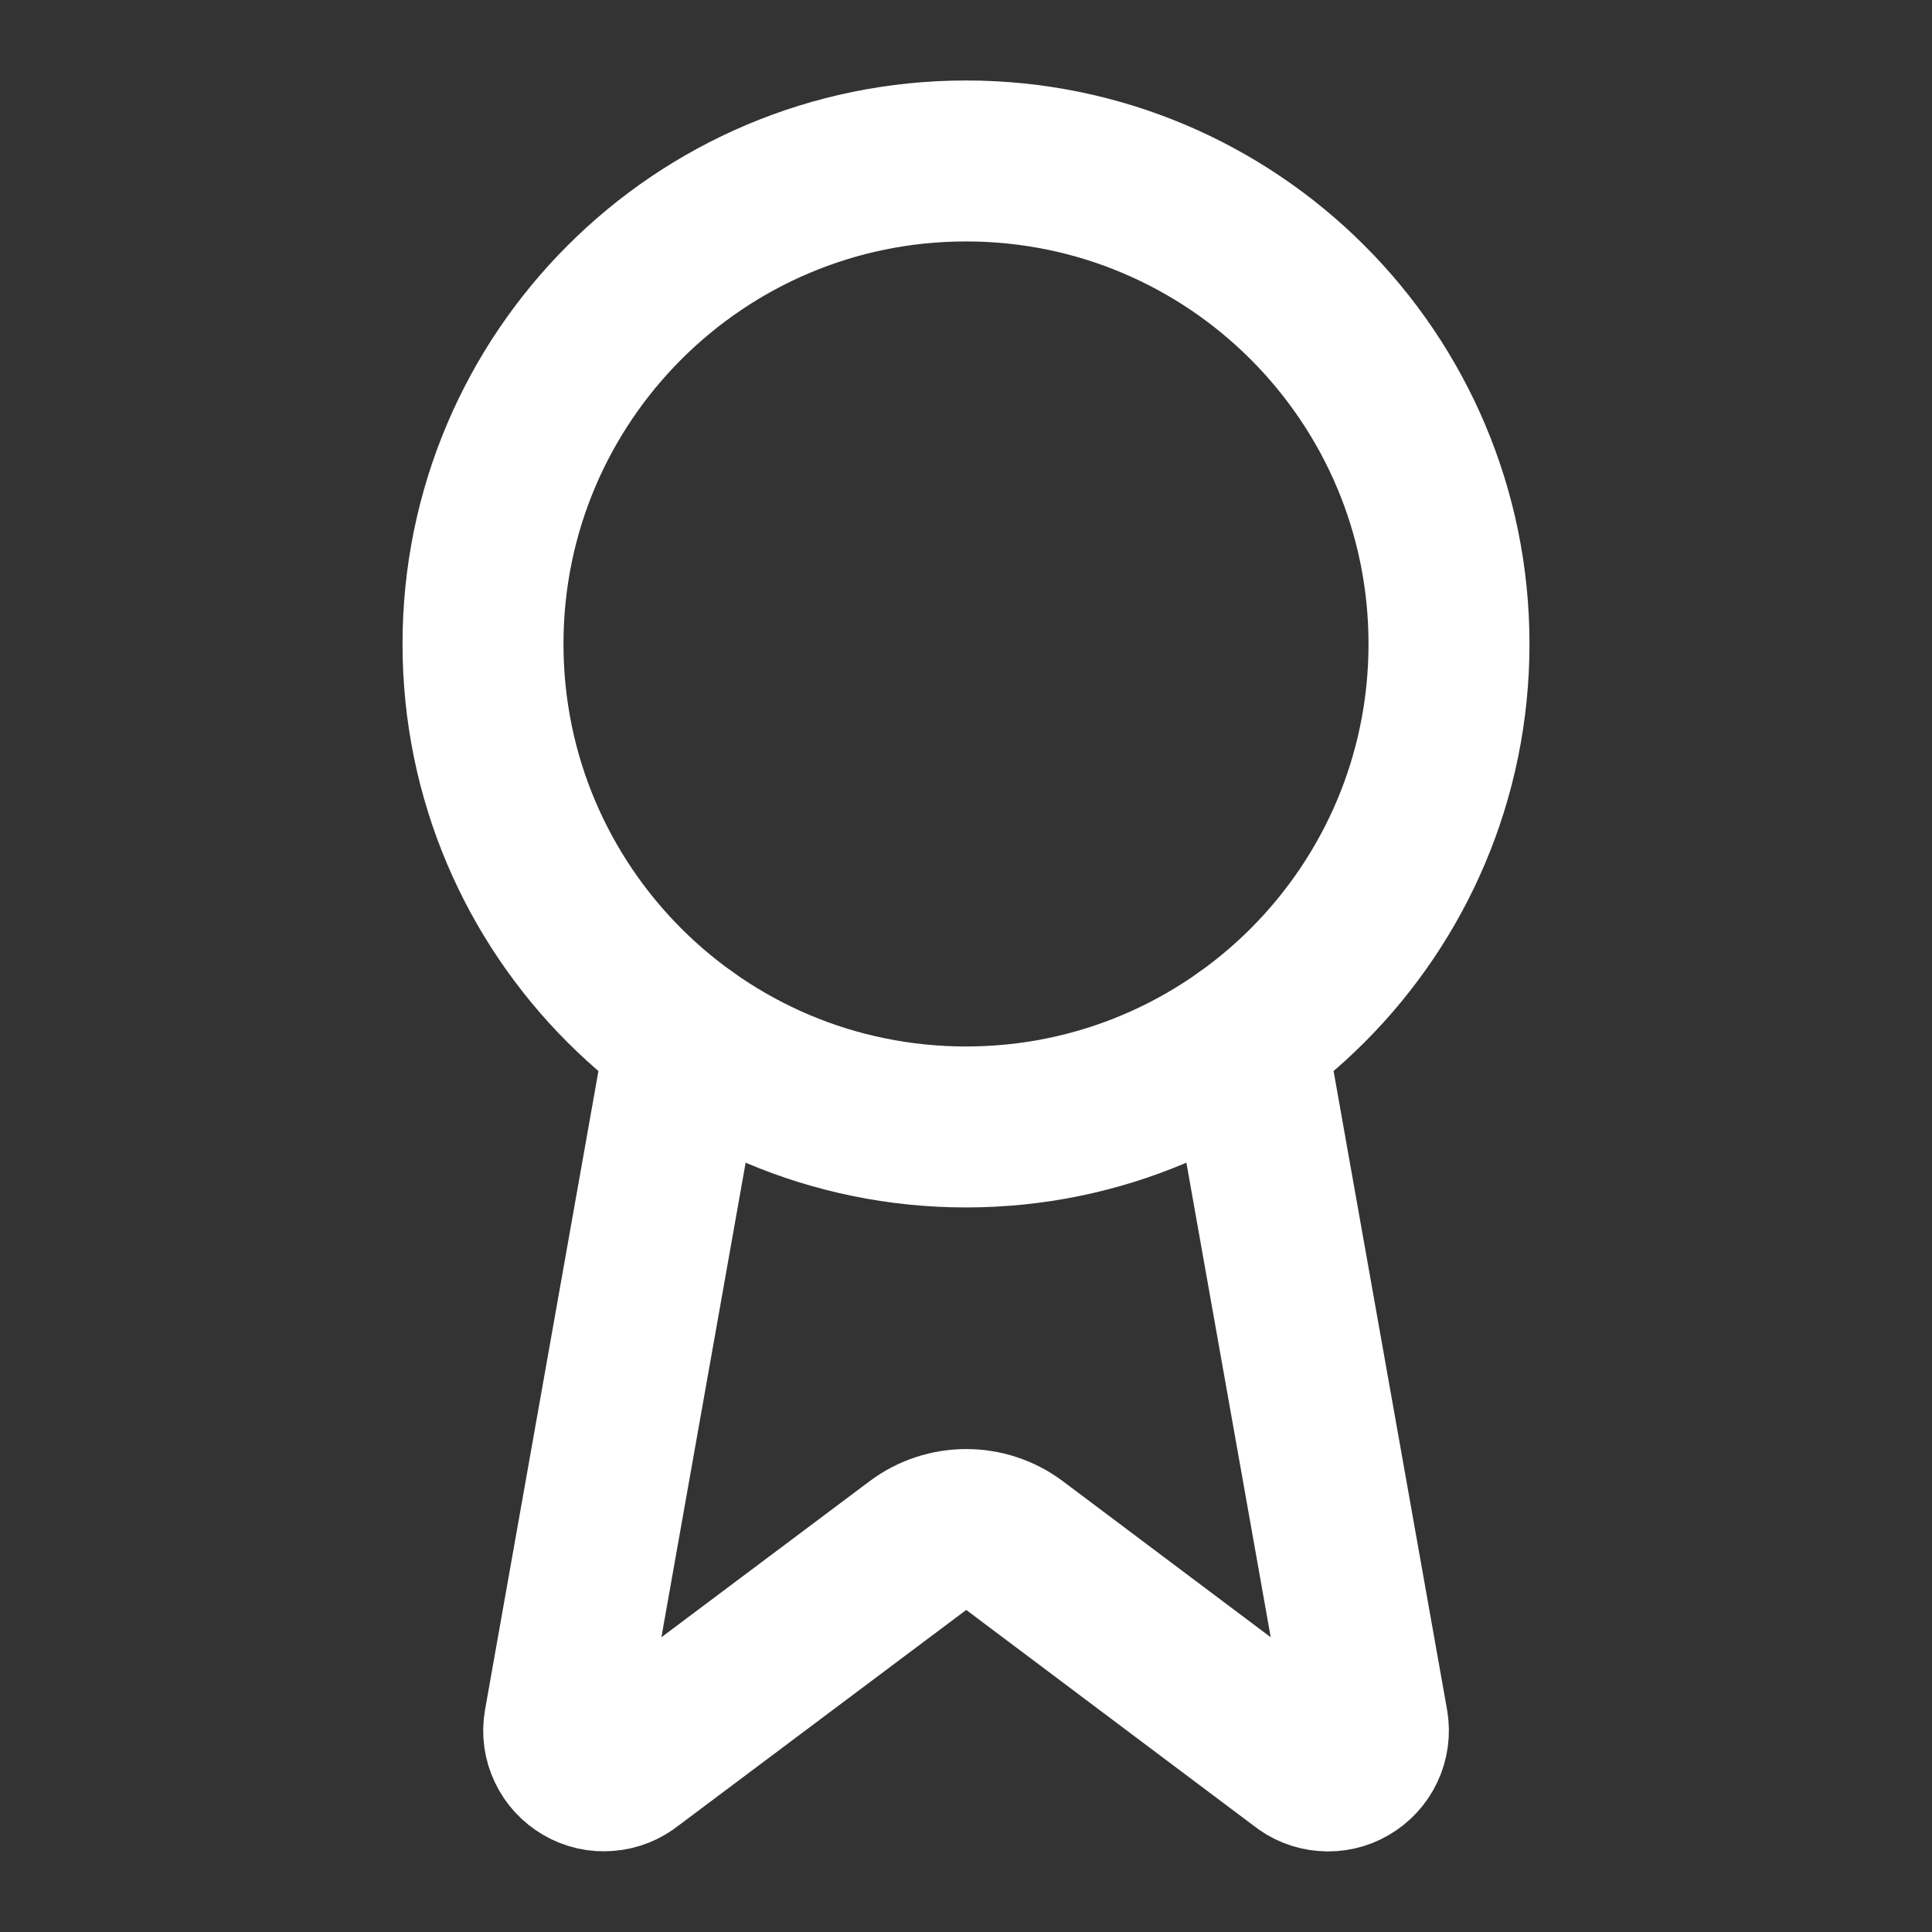
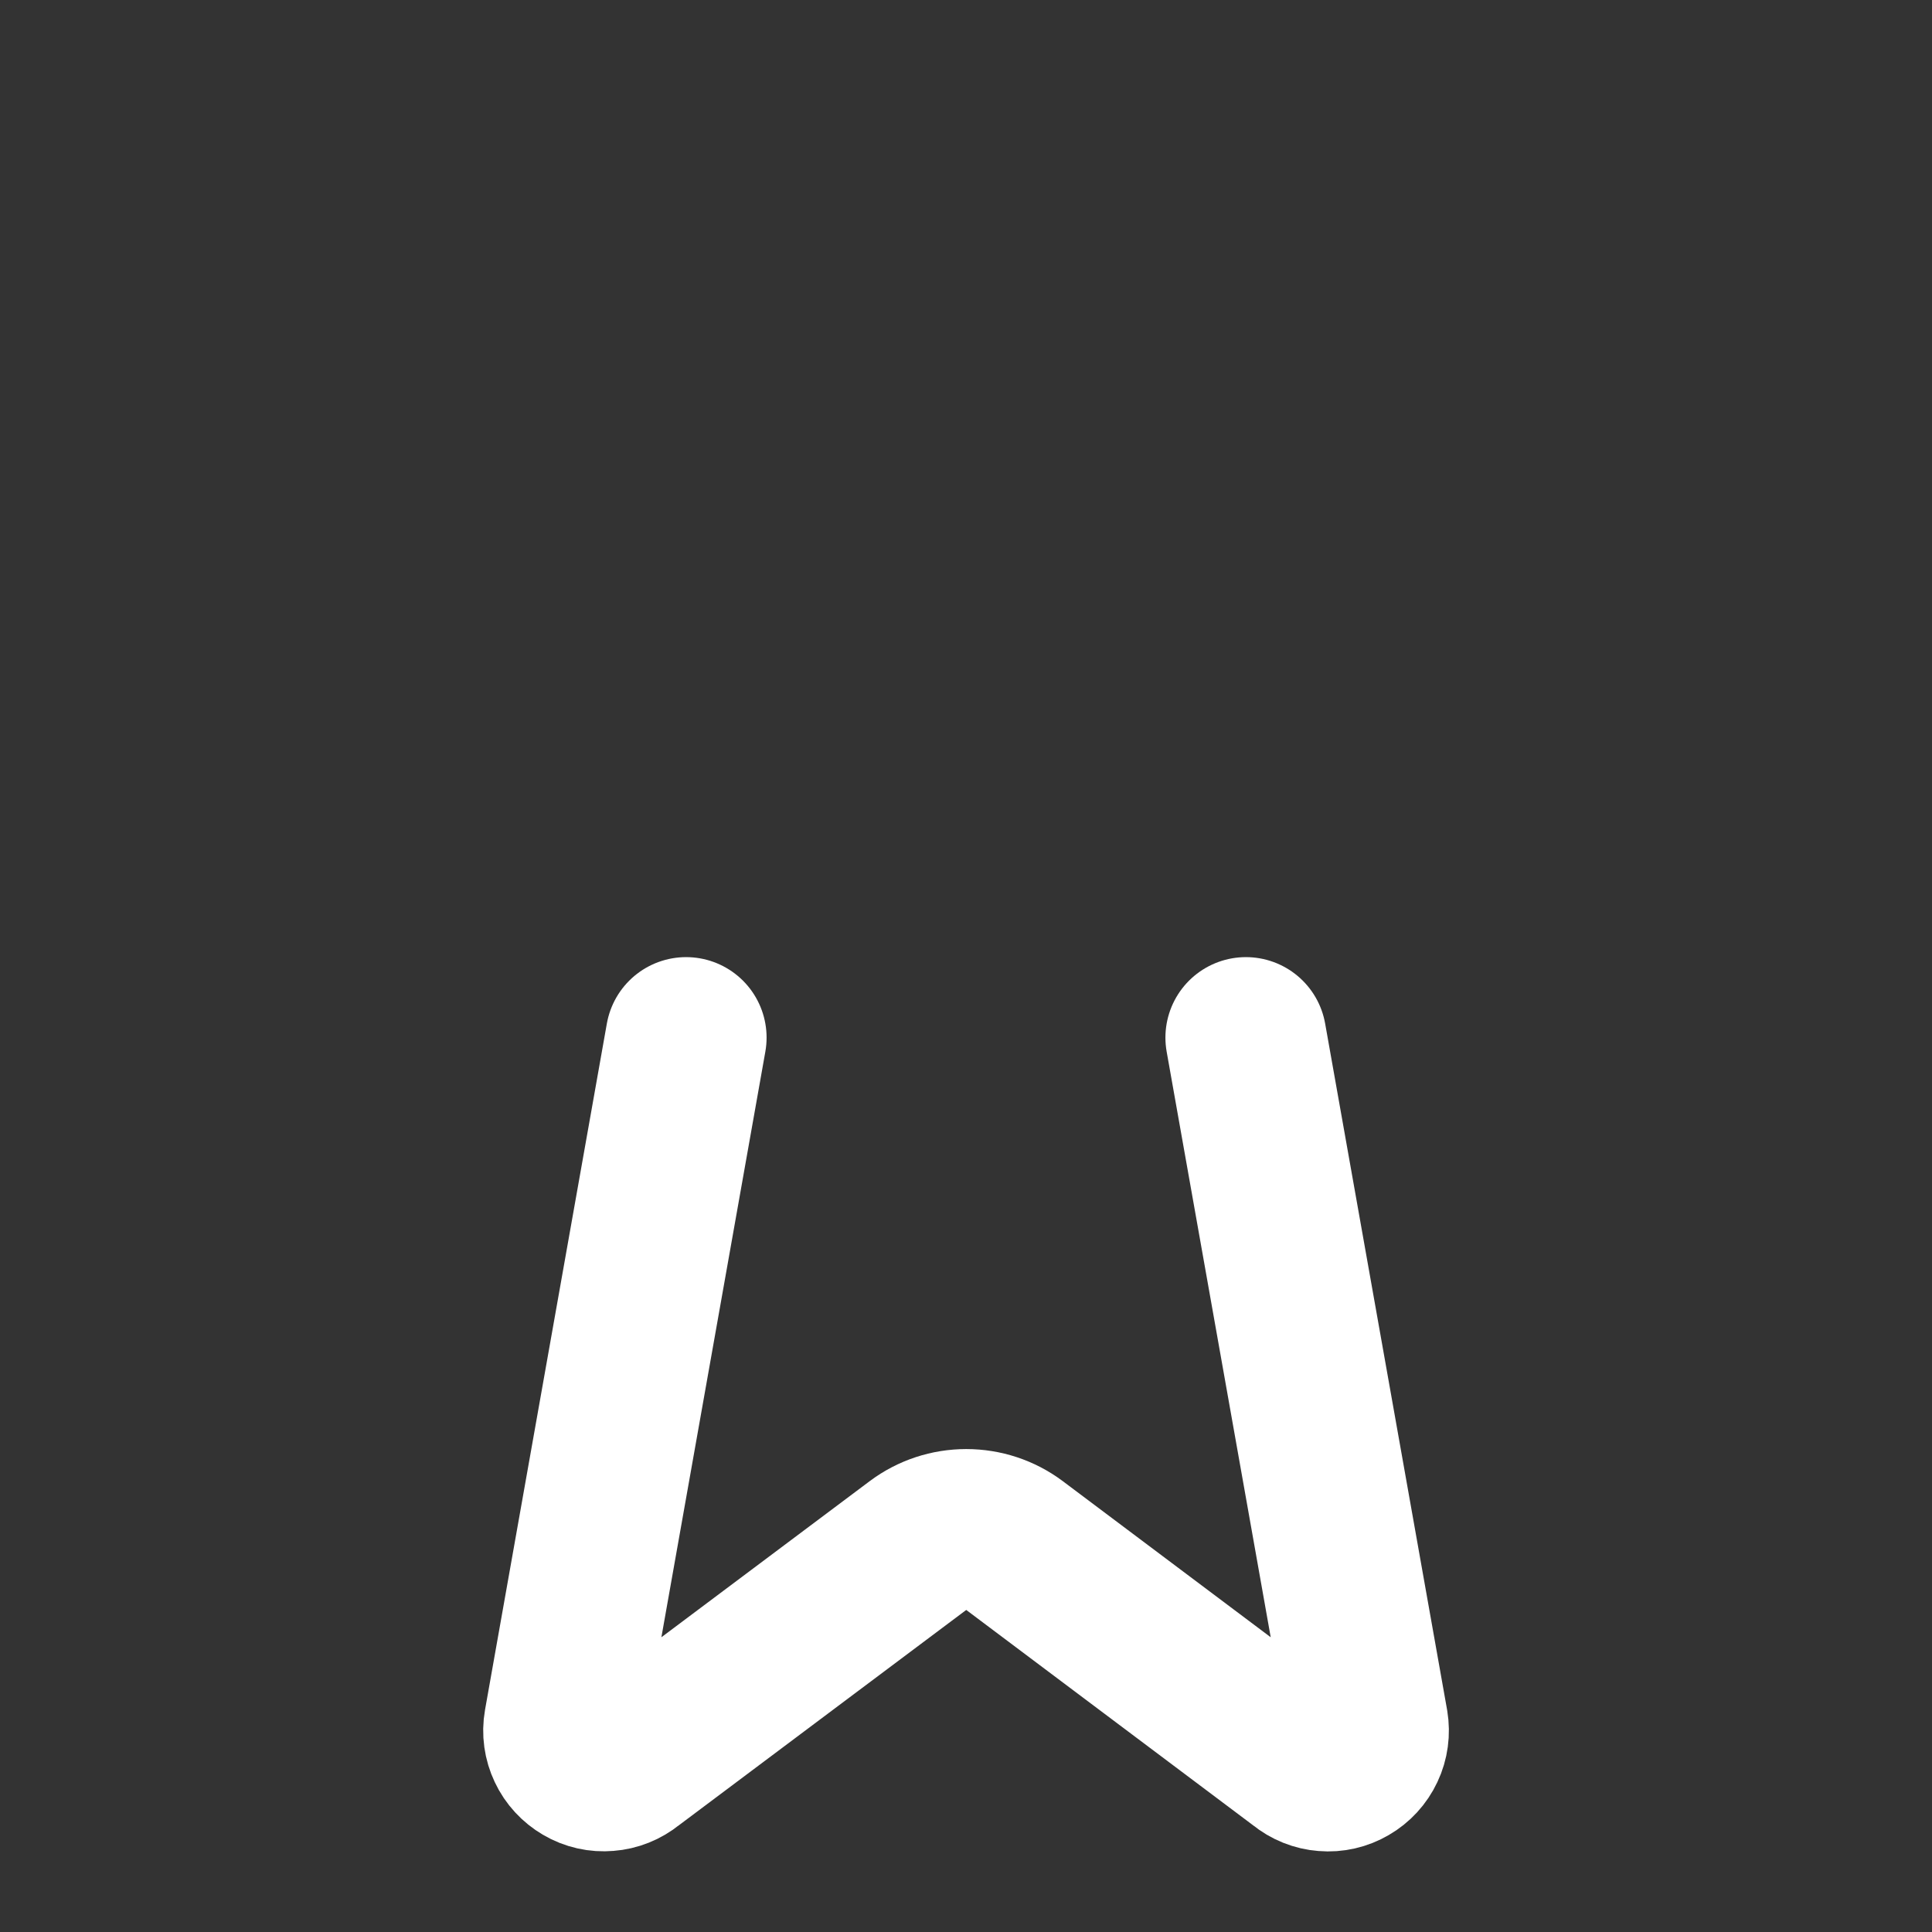
<svg xmlns="http://www.w3.org/2000/svg" width="16" height="16" viewBox="0 0 16 16" fill="none">
  <rect x="0" y="0" width="16" height="16" fill="#333333" stroke="none" />
  <path d="M10.318 8.593L11.328 14.277C11.339 14.344 11.33 14.413 11.301 14.474C11.272 14.536 11.225 14.587 11.166 14.621C11.108 14.655 11.04 14.671 10.972 14.665C10.905 14.66 10.84 14.634 10.788 14.591L8.401 12.799C8.286 12.713 8.146 12.667 8.002 12.667C7.858 12.667 7.718 12.713 7.603 12.799L5.213 14.59C5.16 14.633 5.096 14.659 5.028 14.664C4.961 14.67 4.893 14.655 4.834 14.62C4.776 14.586 4.729 14.536 4.7 14.474C4.671 14.413 4.661 14.344 4.673 14.277L5.682 8.593" stroke="white" stroke-width="1.333" stroke-linecap="round" stroke-linejoin="round" />
-   <path d="M8 9.333C10.209 9.333 12 7.542 12 5.333C12 3.124 10.209 1.333 8 1.333C5.791 1.333 4 3.124 4 5.333C4 7.542 5.791 9.333 8 9.333Z" stroke="white" stroke-width="1.333" stroke-linecap="round" stroke-linejoin="round" />
</svg>